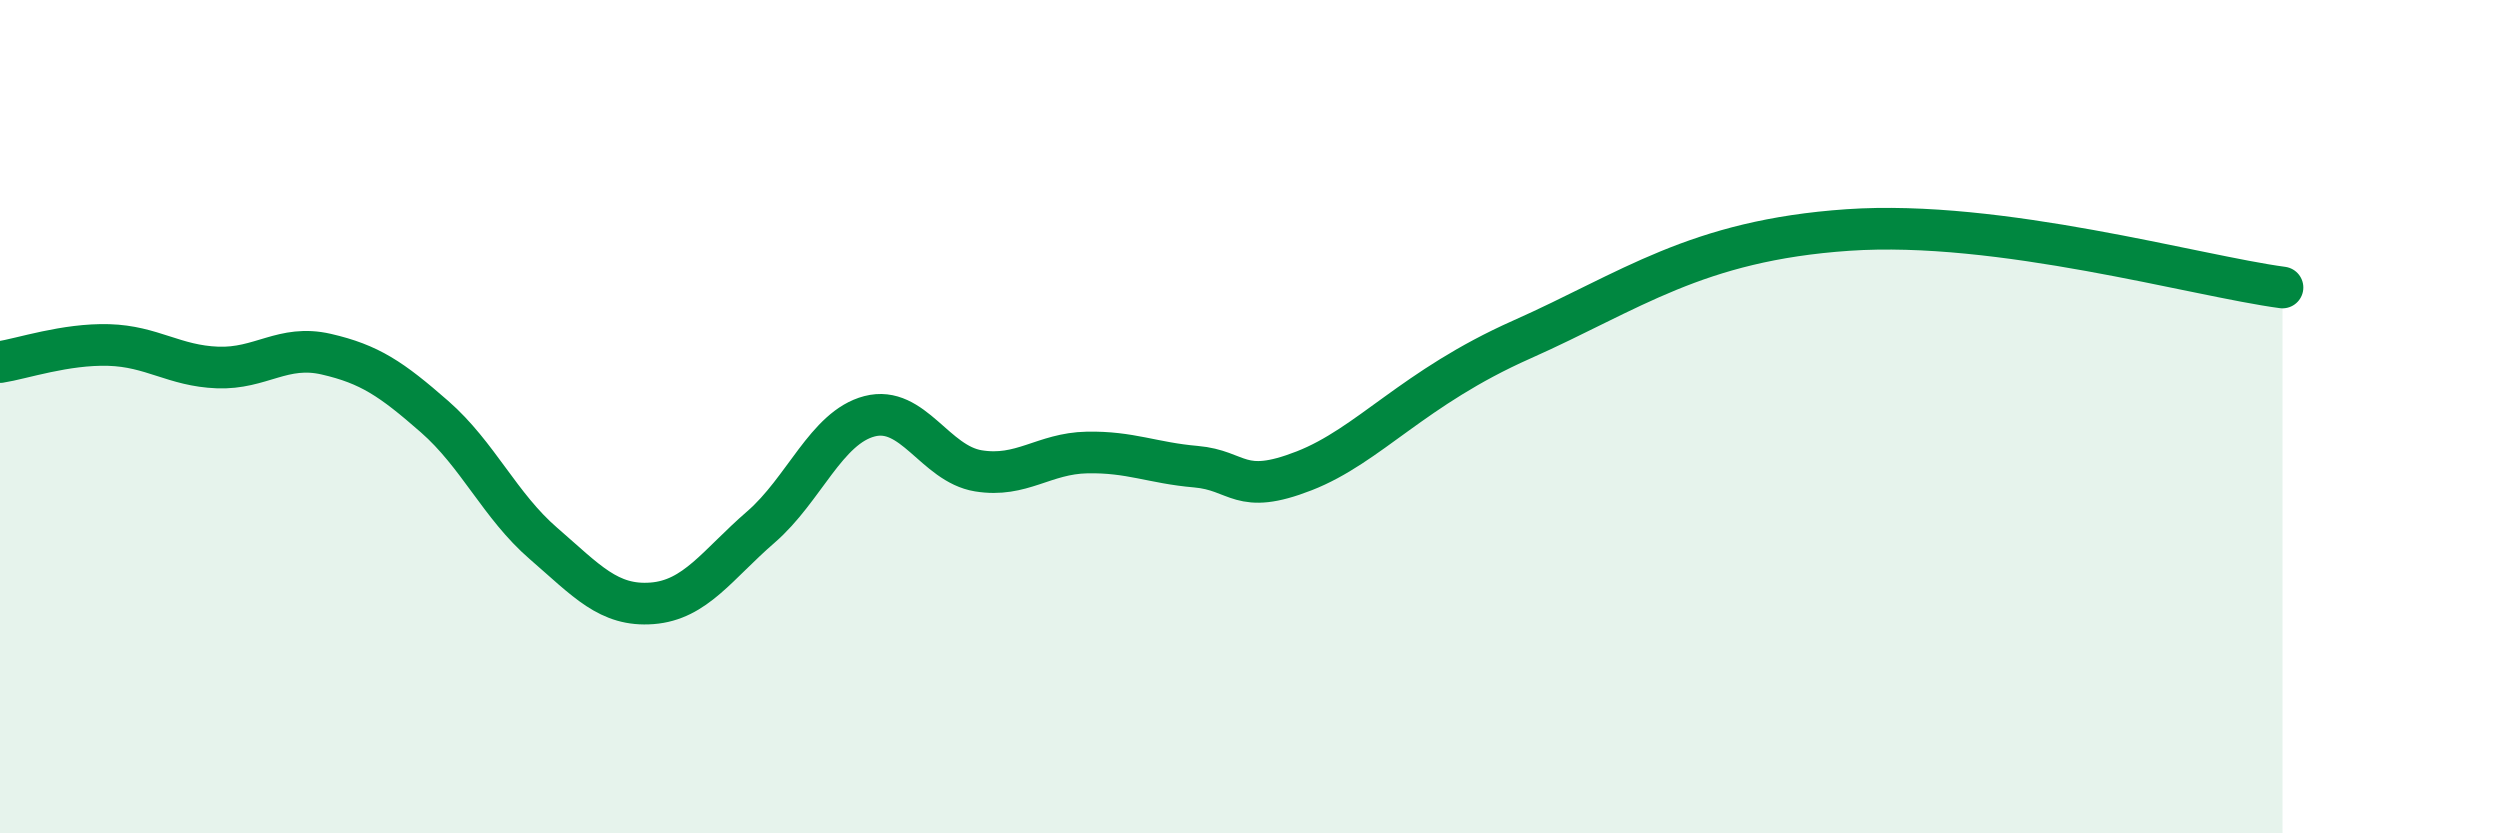
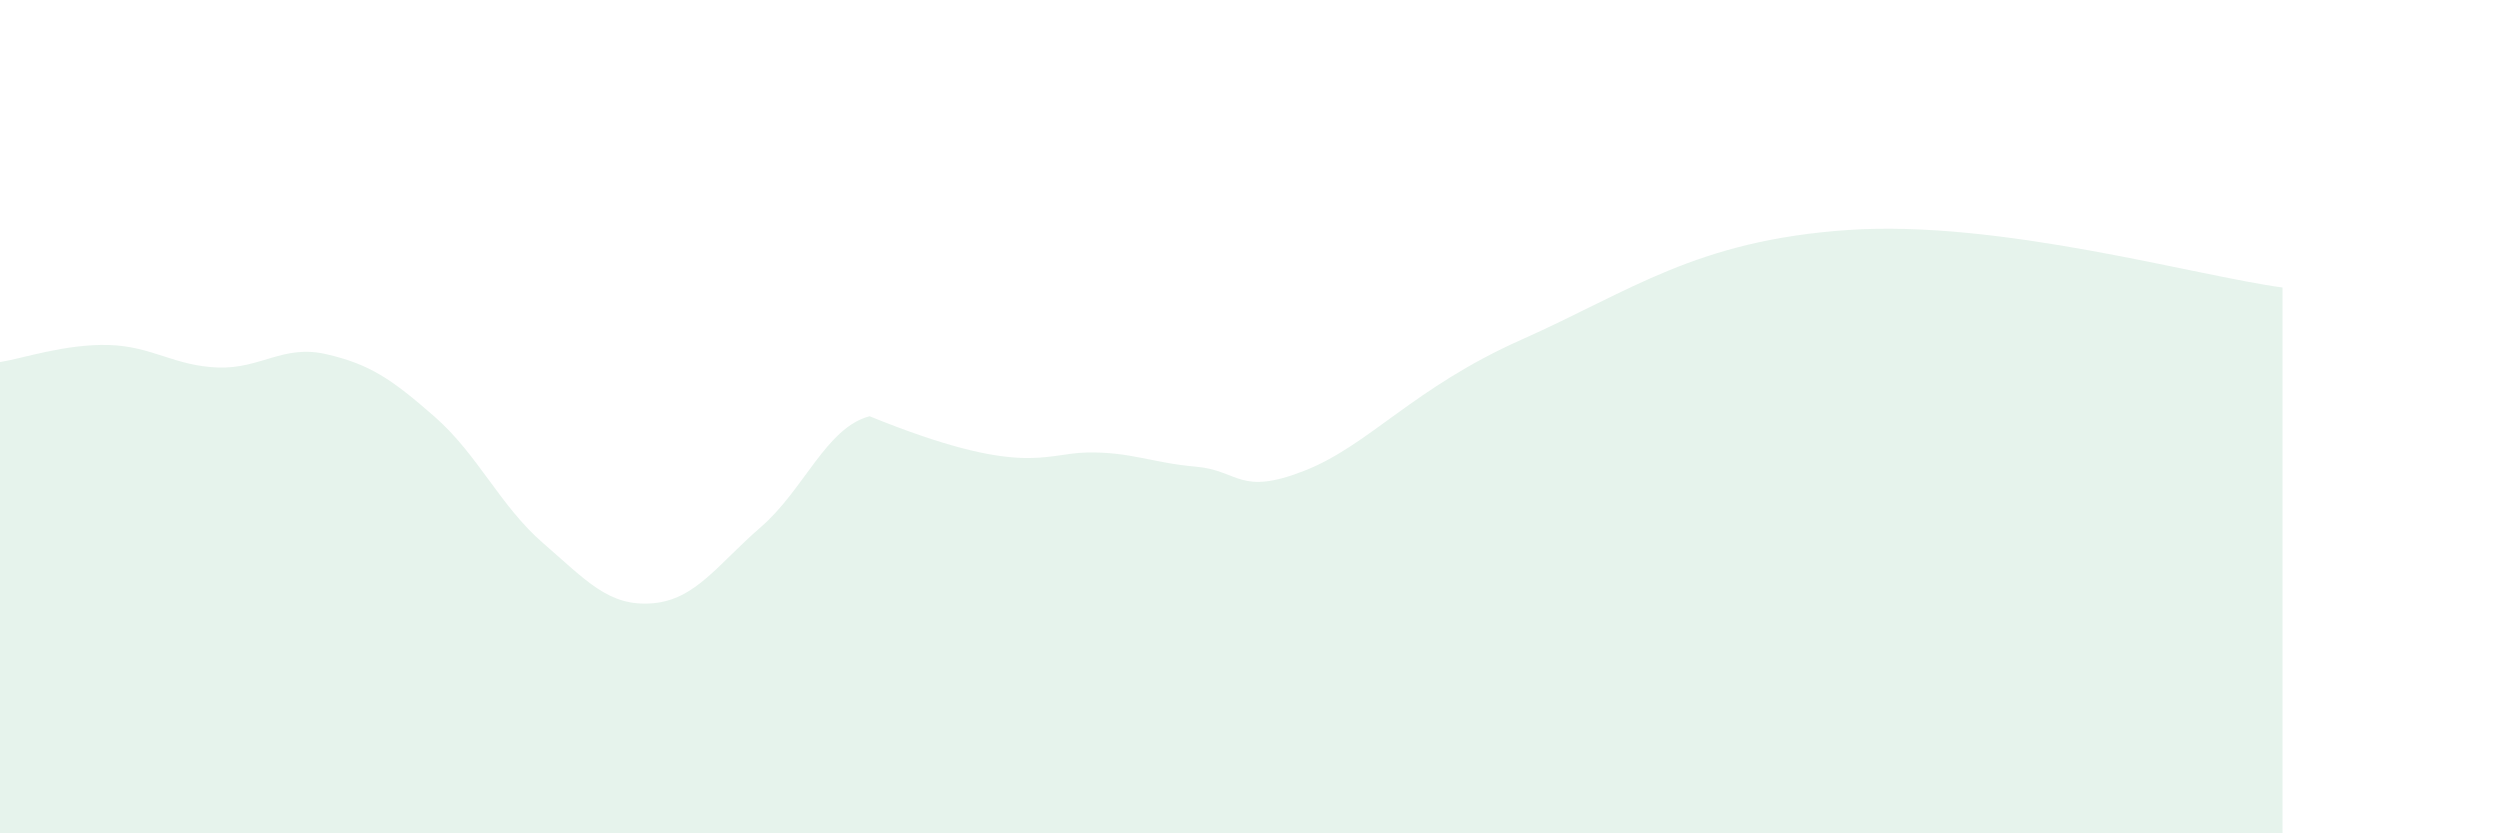
<svg xmlns="http://www.w3.org/2000/svg" width="60" height="20" viewBox="0 0 60 20">
-   <path d="M 0,8.69 C 0.52,8.61 1.57,8.25 2.61,8.28 C 3.65,8.31 4.18,8.78 5.22,8.82 C 6.26,8.86 6.79,8.26 7.83,8.5 C 8.87,8.74 9.39,9.09 10.43,10 C 11.47,10.91 12,12.14 13.04,13.04 C 14.08,13.94 14.61,14.56 15.65,14.48 C 16.69,14.4 17.22,13.55 18.26,12.65 C 19.3,11.75 19.83,10.26 20.87,9.99 C 21.91,9.72 22.44,11.13 23.48,11.3 C 24.52,11.47 25.05,10.88 26.09,10.86 C 27.13,10.84 27.66,11.11 28.7,11.2 C 29.74,11.29 29.74,11.91 31.3,11.3 C 32.86,10.69 33.91,9.31 36.52,8.15 C 39.13,6.99 40.7,5.77 44.35,5.52 C 48,5.27 52.69,6.62 54.78,6.9L54.78 20L0 20Z" fill="#008740" opacity="0.1" stroke-linecap="round" stroke-linejoin="round" />
-   <path d="M 0,8.69 C 0.52,8.61 1.57,8.25 2.61,8.28 C 3.65,8.31 4.18,8.78 5.22,8.82 C 6.26,8.86 6.79,8.26 7.83,8.5 C 8.87,8.74 9.39,9.09 10.43,10 C 11.47,10.91 12,12.14 13.04,13.04 C 14.08,13.94 14.61,14.56 15.65,14.48 C 16.69,14.4 17.22,13.55 18.26,12.65 C 19.3,11.75 19.83,10.26 20.87,9.99 C 21.91,9.72 22.44,11.13 23.48,11.3 C 24.52,11.47 25.05,10.88 26.09,10.86 C 27.13,10.84 27.66,11.11 28.7,11.2 C 29.74,11.29 29.74,11.91 31.3,11.3 C 32.86,10.69 33.91,9.31 36.52,8.15 C 39.13,6.99 40.7,5.77 44.35,5.52 C 48,5.27 52.69,6.62 54.78,6.9" stroke="#008740" stroke-width="1" fill="none" stroke-linecap="round" stroke-linejoin="round" />
+   <path d="M 0,8.69 C 0.52,8.61 1.57,8.25 2.61,8.28 C 3.65,8.31 4.18,8.78 5.22,8.82 C 6.26,8.86 6.79,8.26 7.83,8.5 C 8.87,8.74 9.39,9.09 10.43,10 C 11.47,10.91 12,12.14 13.04,13.04 C 14.08,13.94 14.61,14.56 15.65,14.48 C 16.69,14.4 17.22,13.55 18.26,12.65 C 19.3,11.75 19.83,10.26 20.87,9.99 C 24.52,11.47 25.05,10.88 26.09,10.86 C 27.13,10.84 27.66,11.11 28.7,11.2 C 29.74,11.29 29.74,11.91 31.3,11.3 C 32.86,10.69 33.91,9.31 36.52,8.15 C 39.13,6.99 40.7,5.77 44.35,5.52 C 48,5.27 52.69,6.62 54.78,6.9L54.78 20L0 20Z" fill="#008740" opacity="0.1" stroke-linecap="round" stroke-linejoin="round" />
</svg>